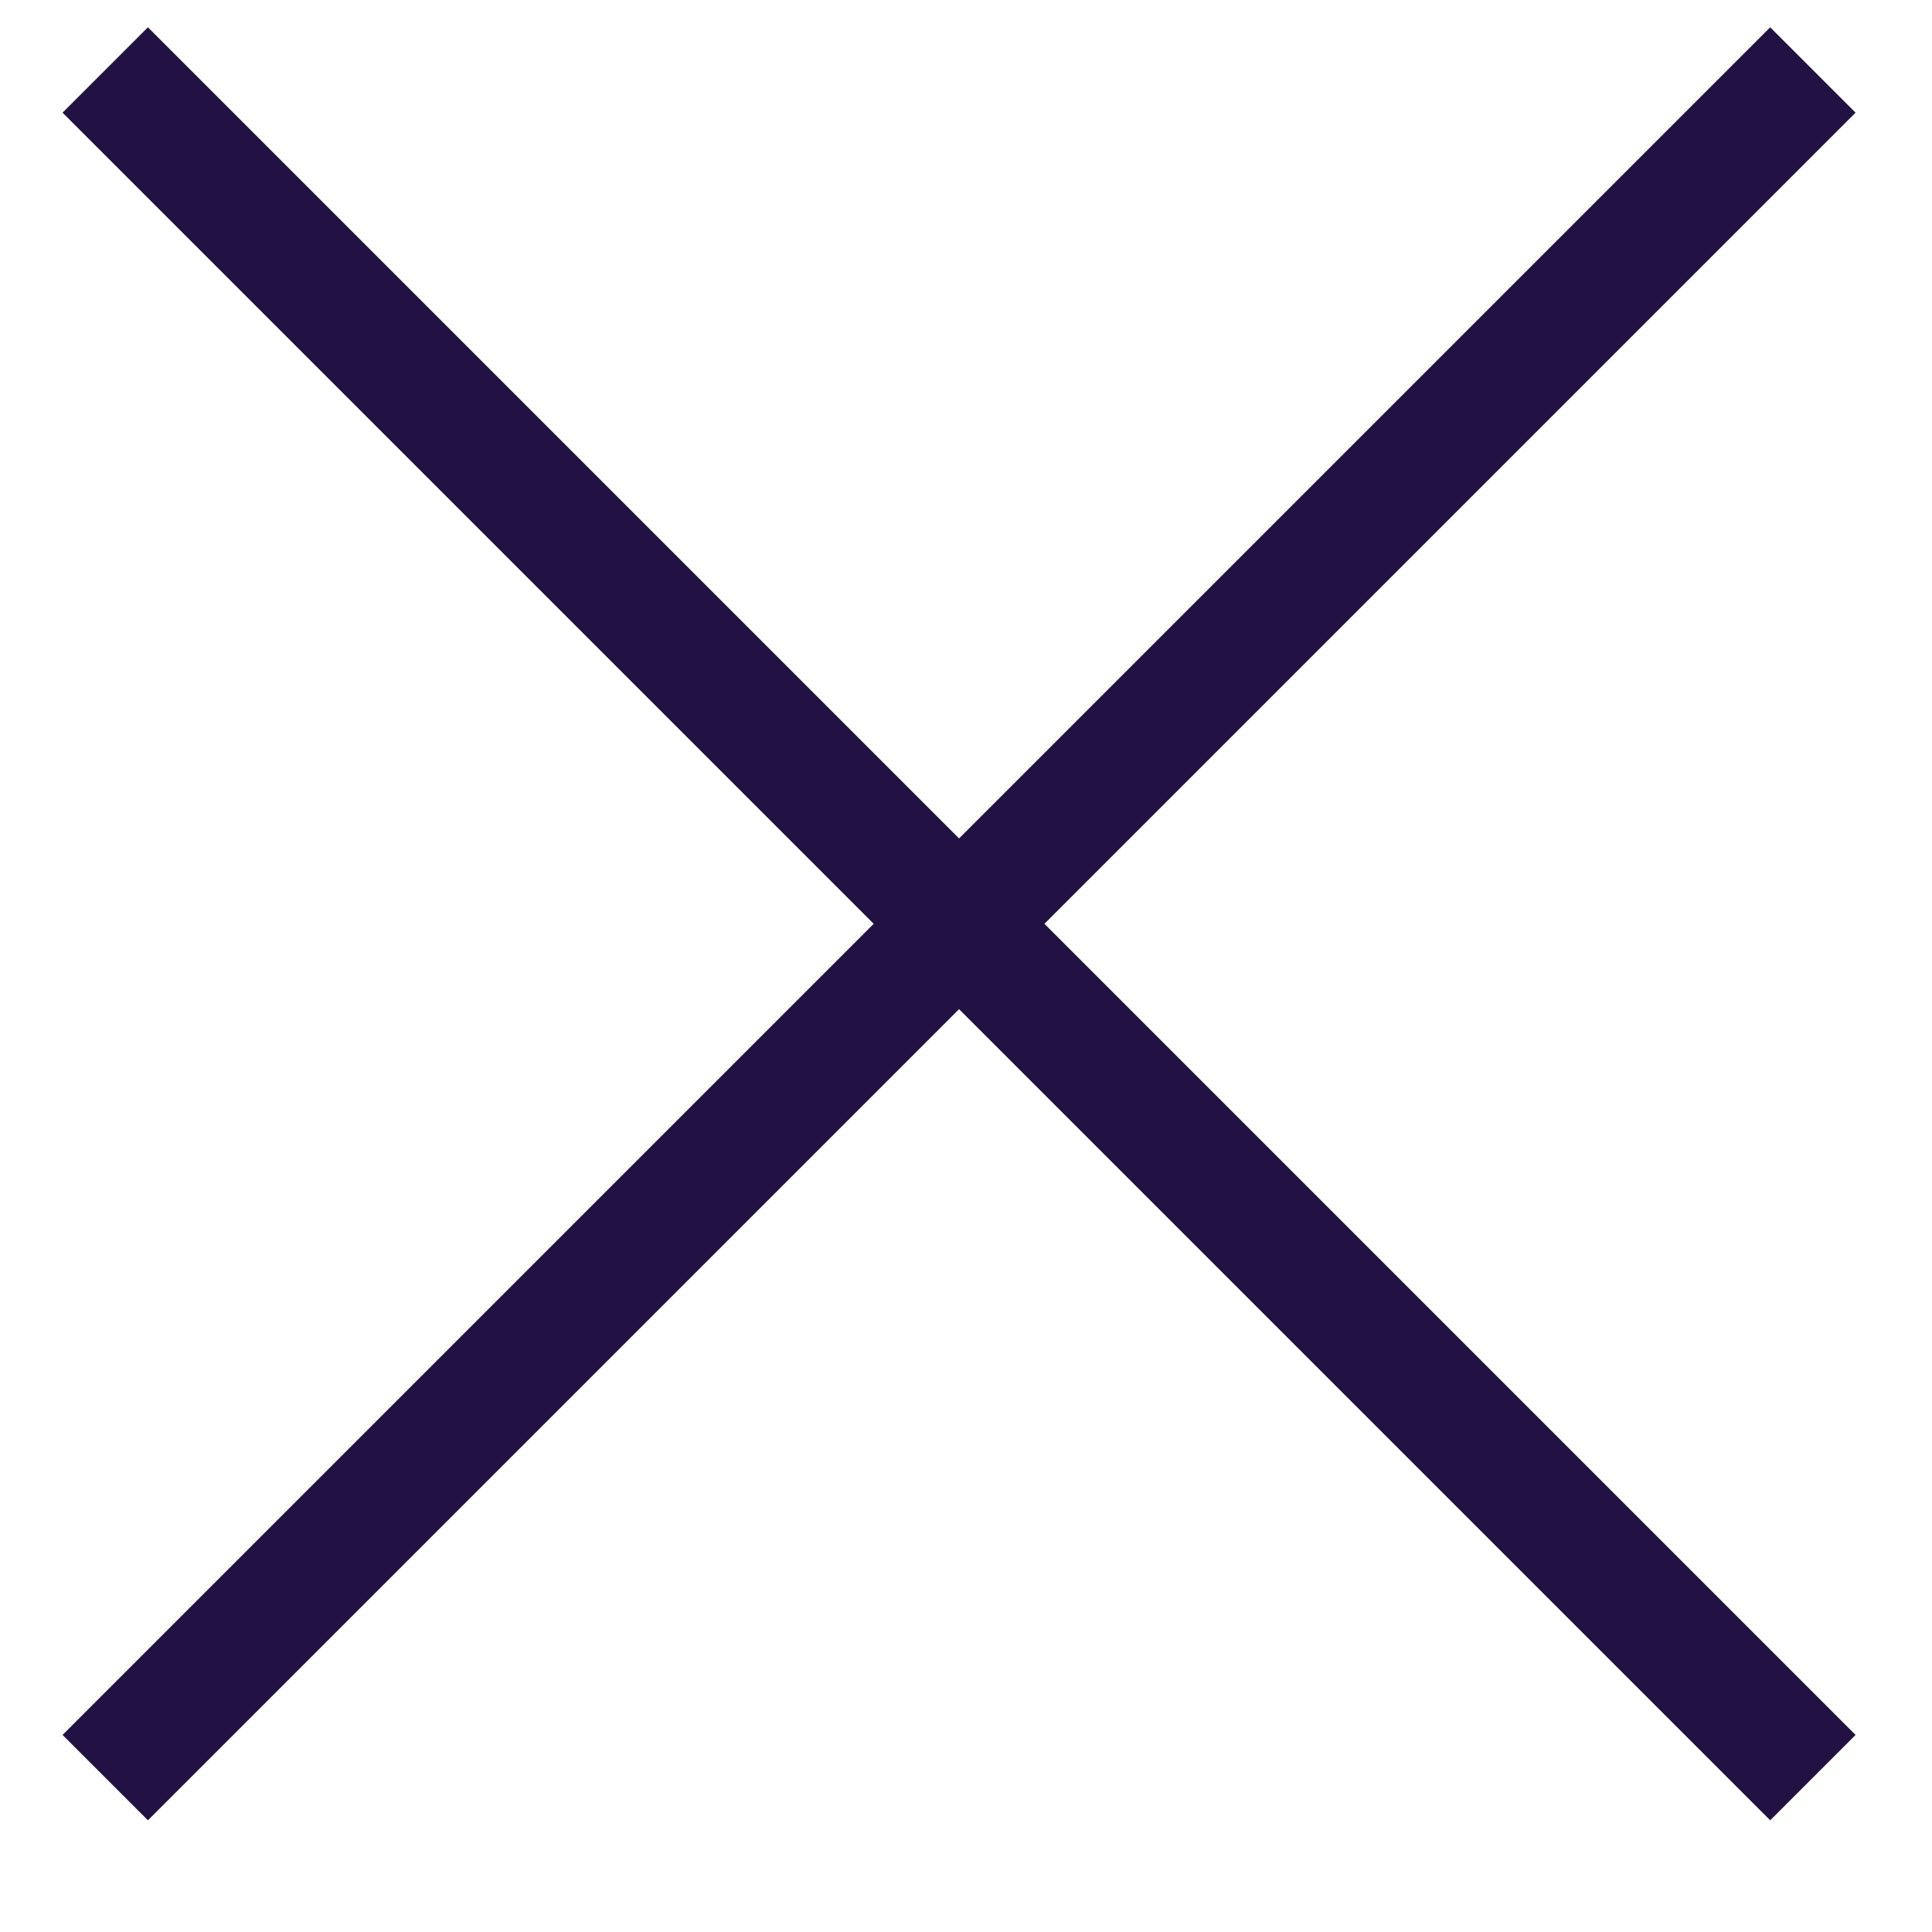
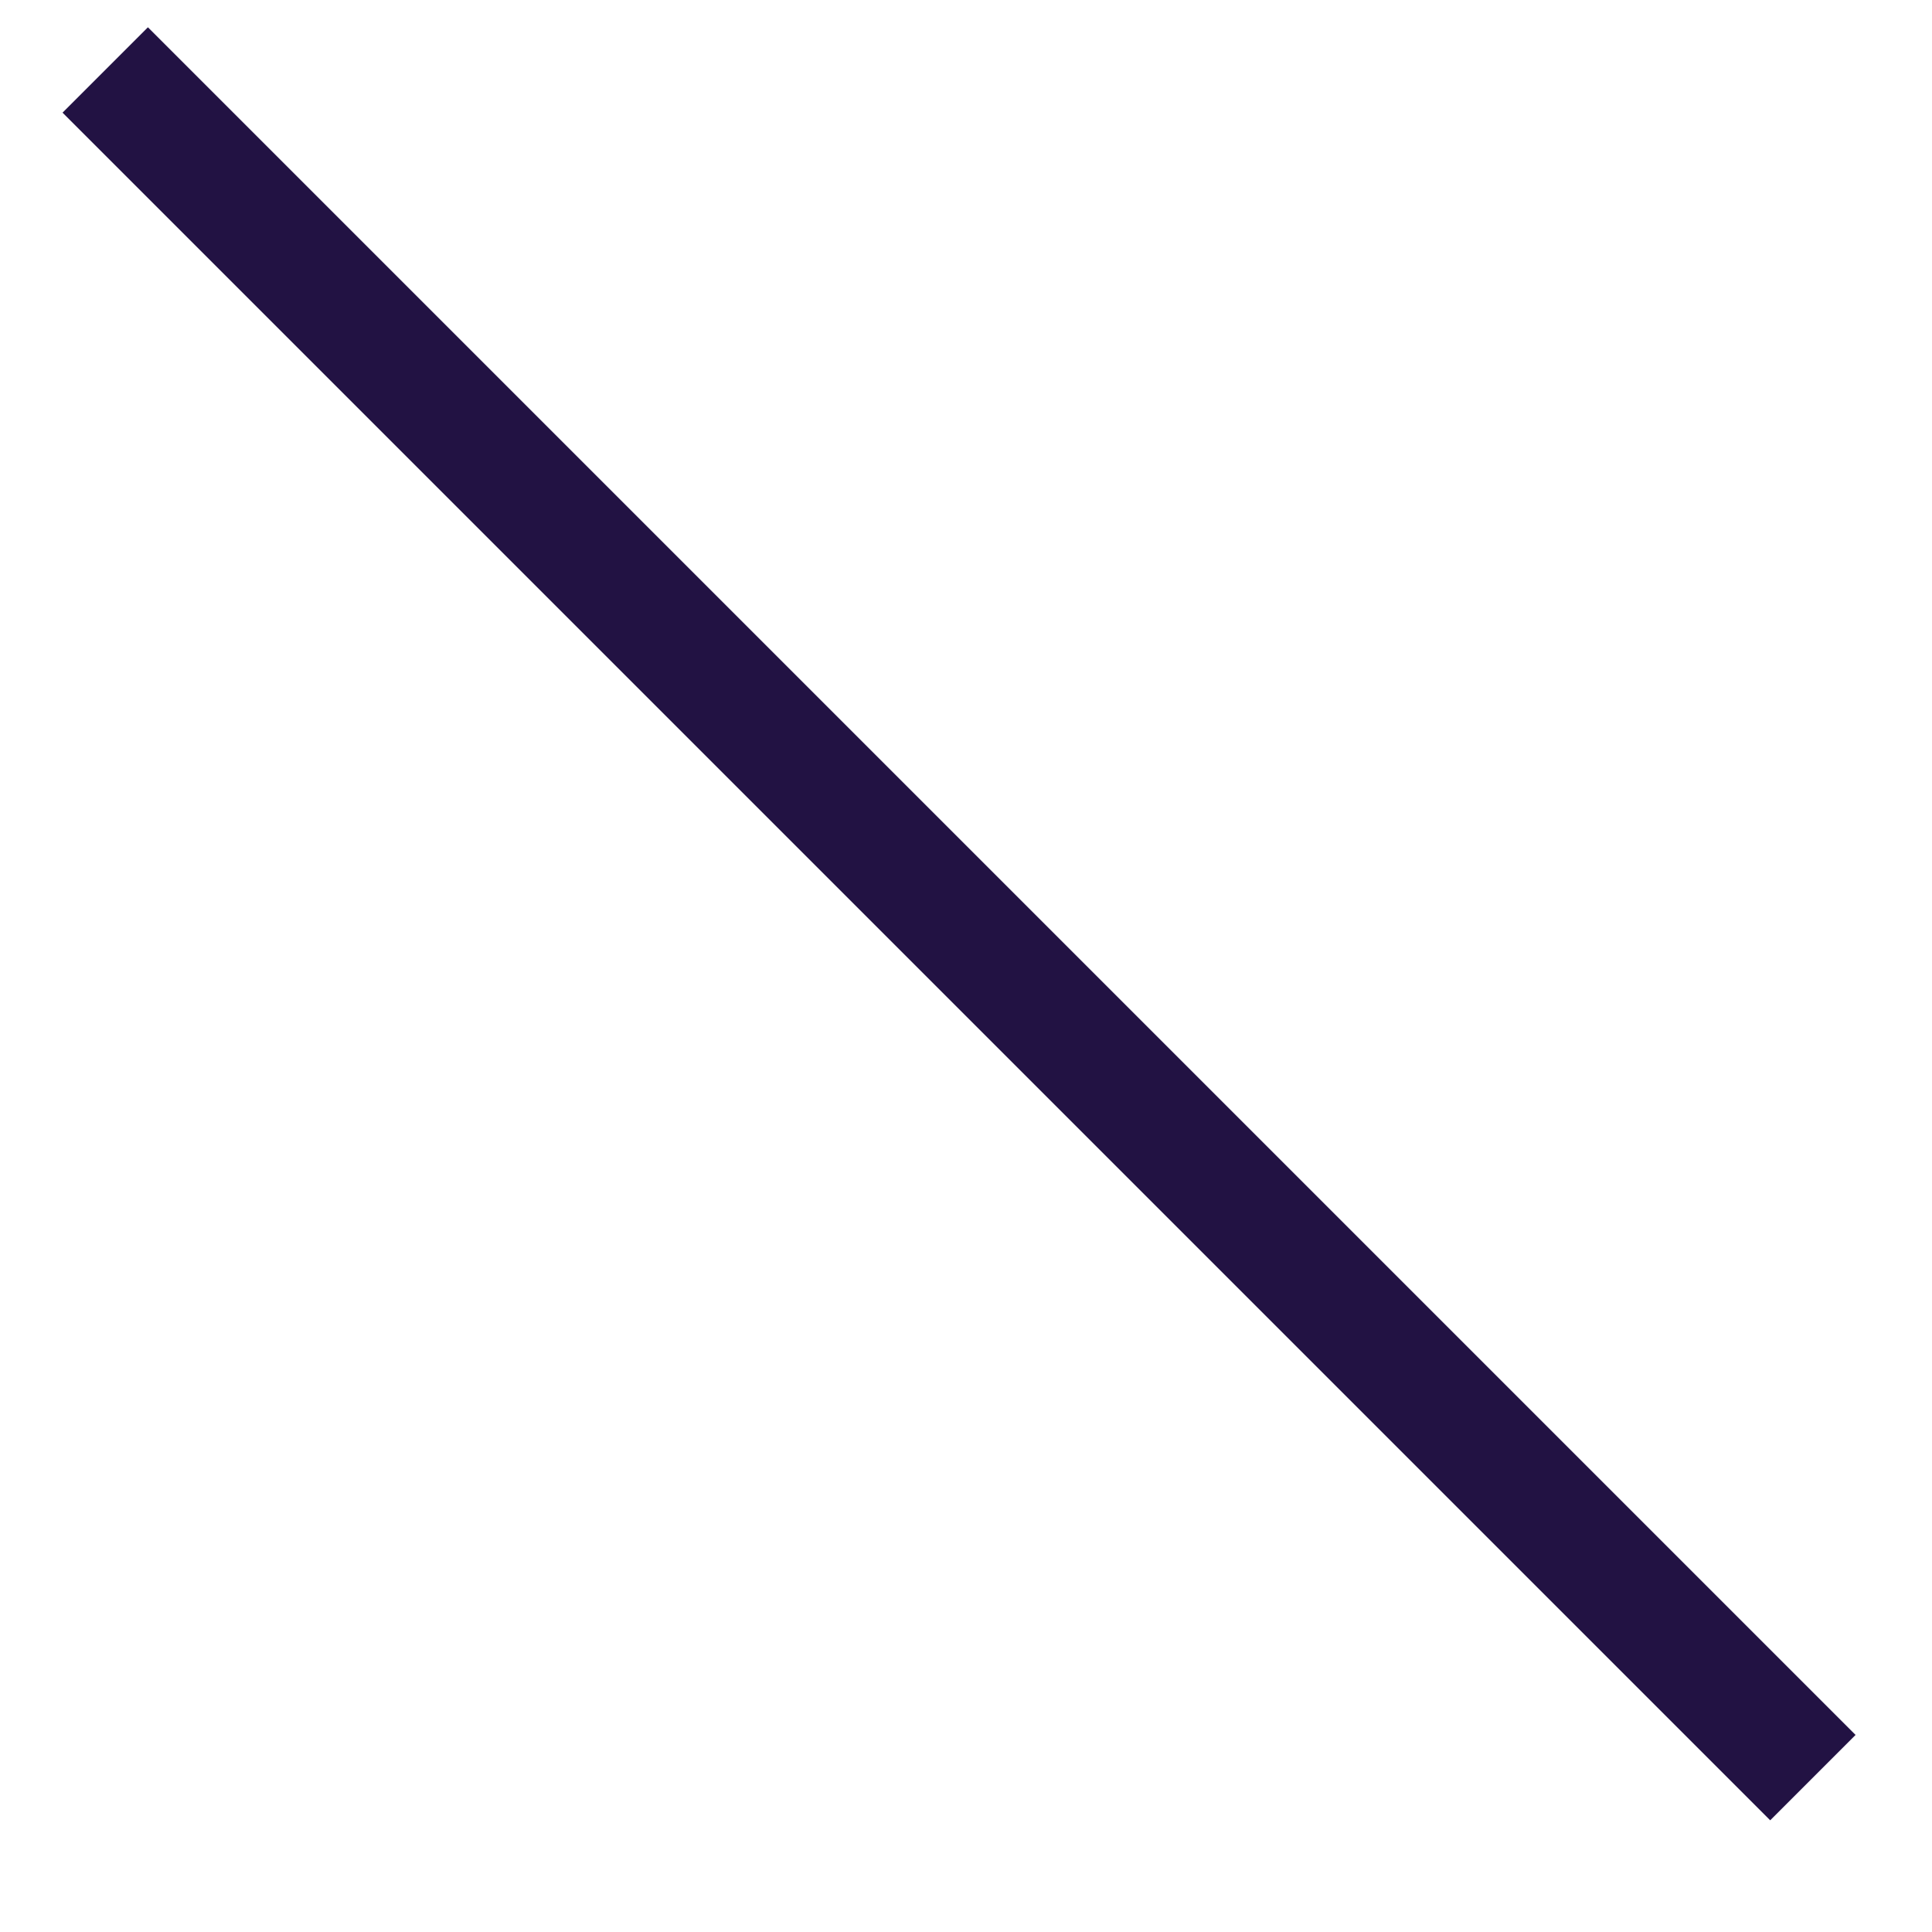
<svg xmlns="http://www.w3.org/2000/svg" width="16" height="16" fill="none">
-   <path d="m1.225.226 14.142 14.142-.707.707L.518.933l.707-.707Z" fill="#221243" />
-   <path d="M15.367.933 1.225 15.075l-.707-.707L14.66.226l.707.707Z" fill="#221243" />
+   <path d="m1.225.226 14.142 14.142-.707.707L.518.933Z" fill="#221243" />
</svg>